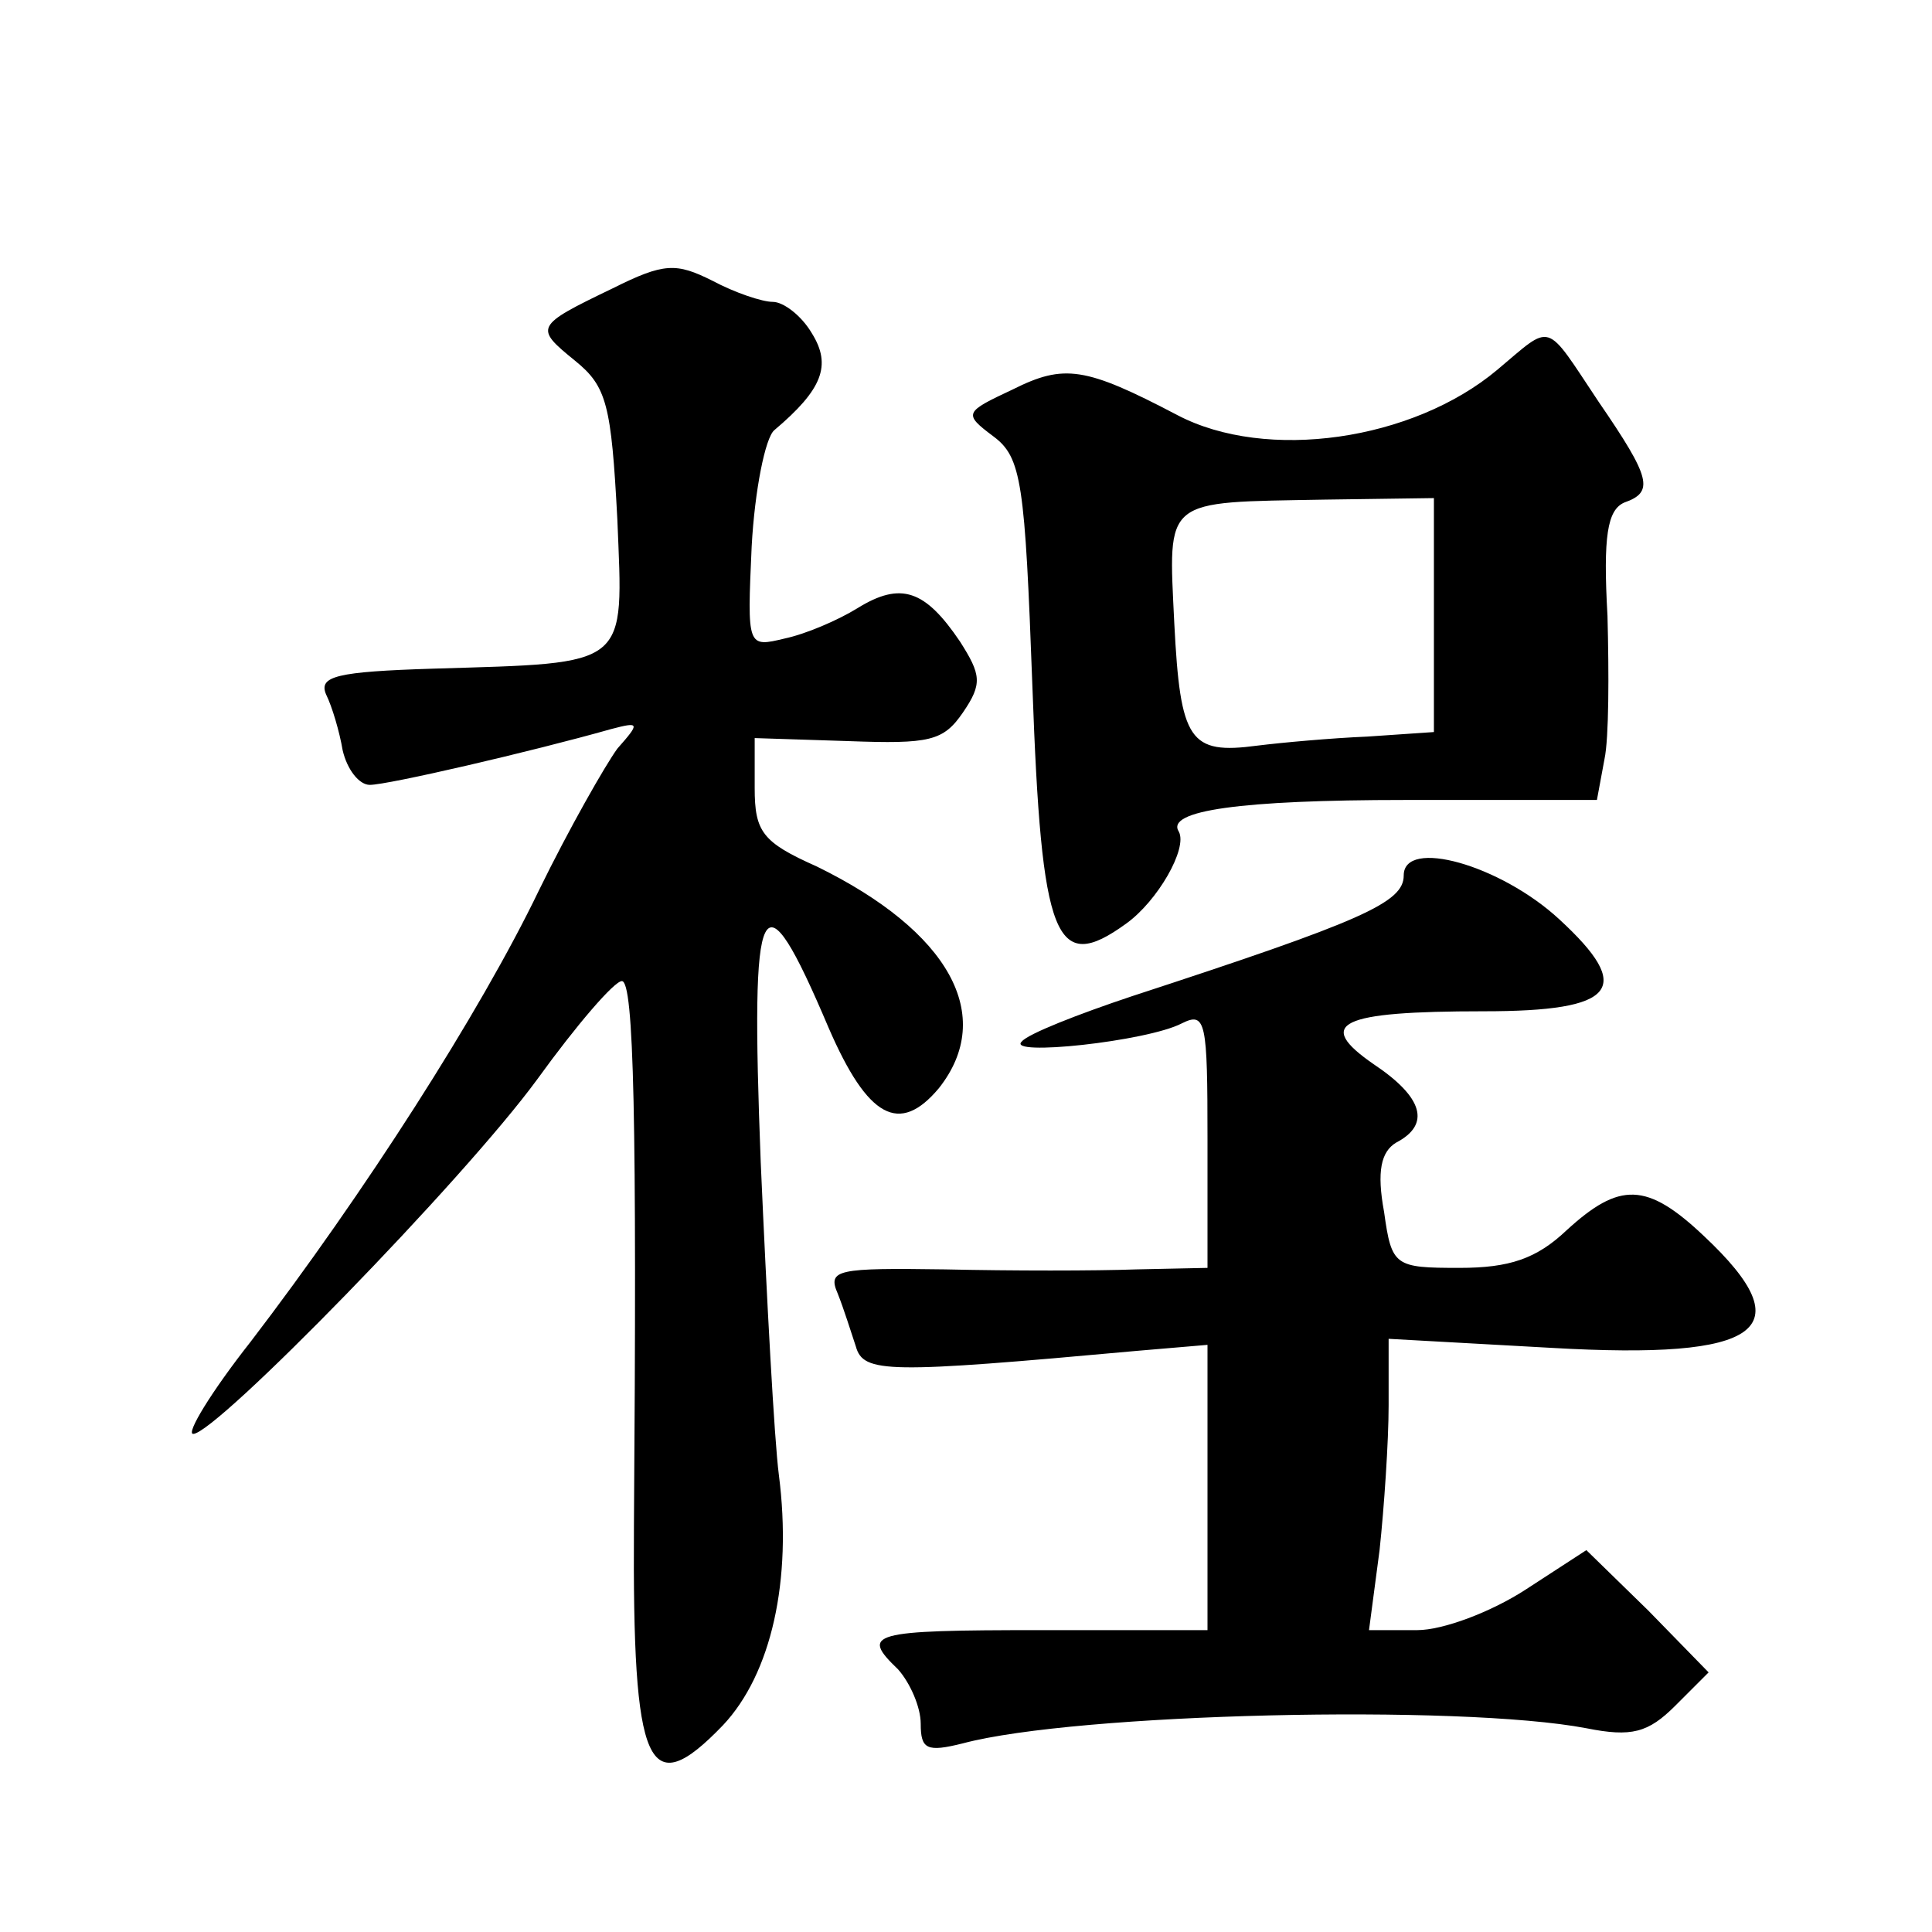
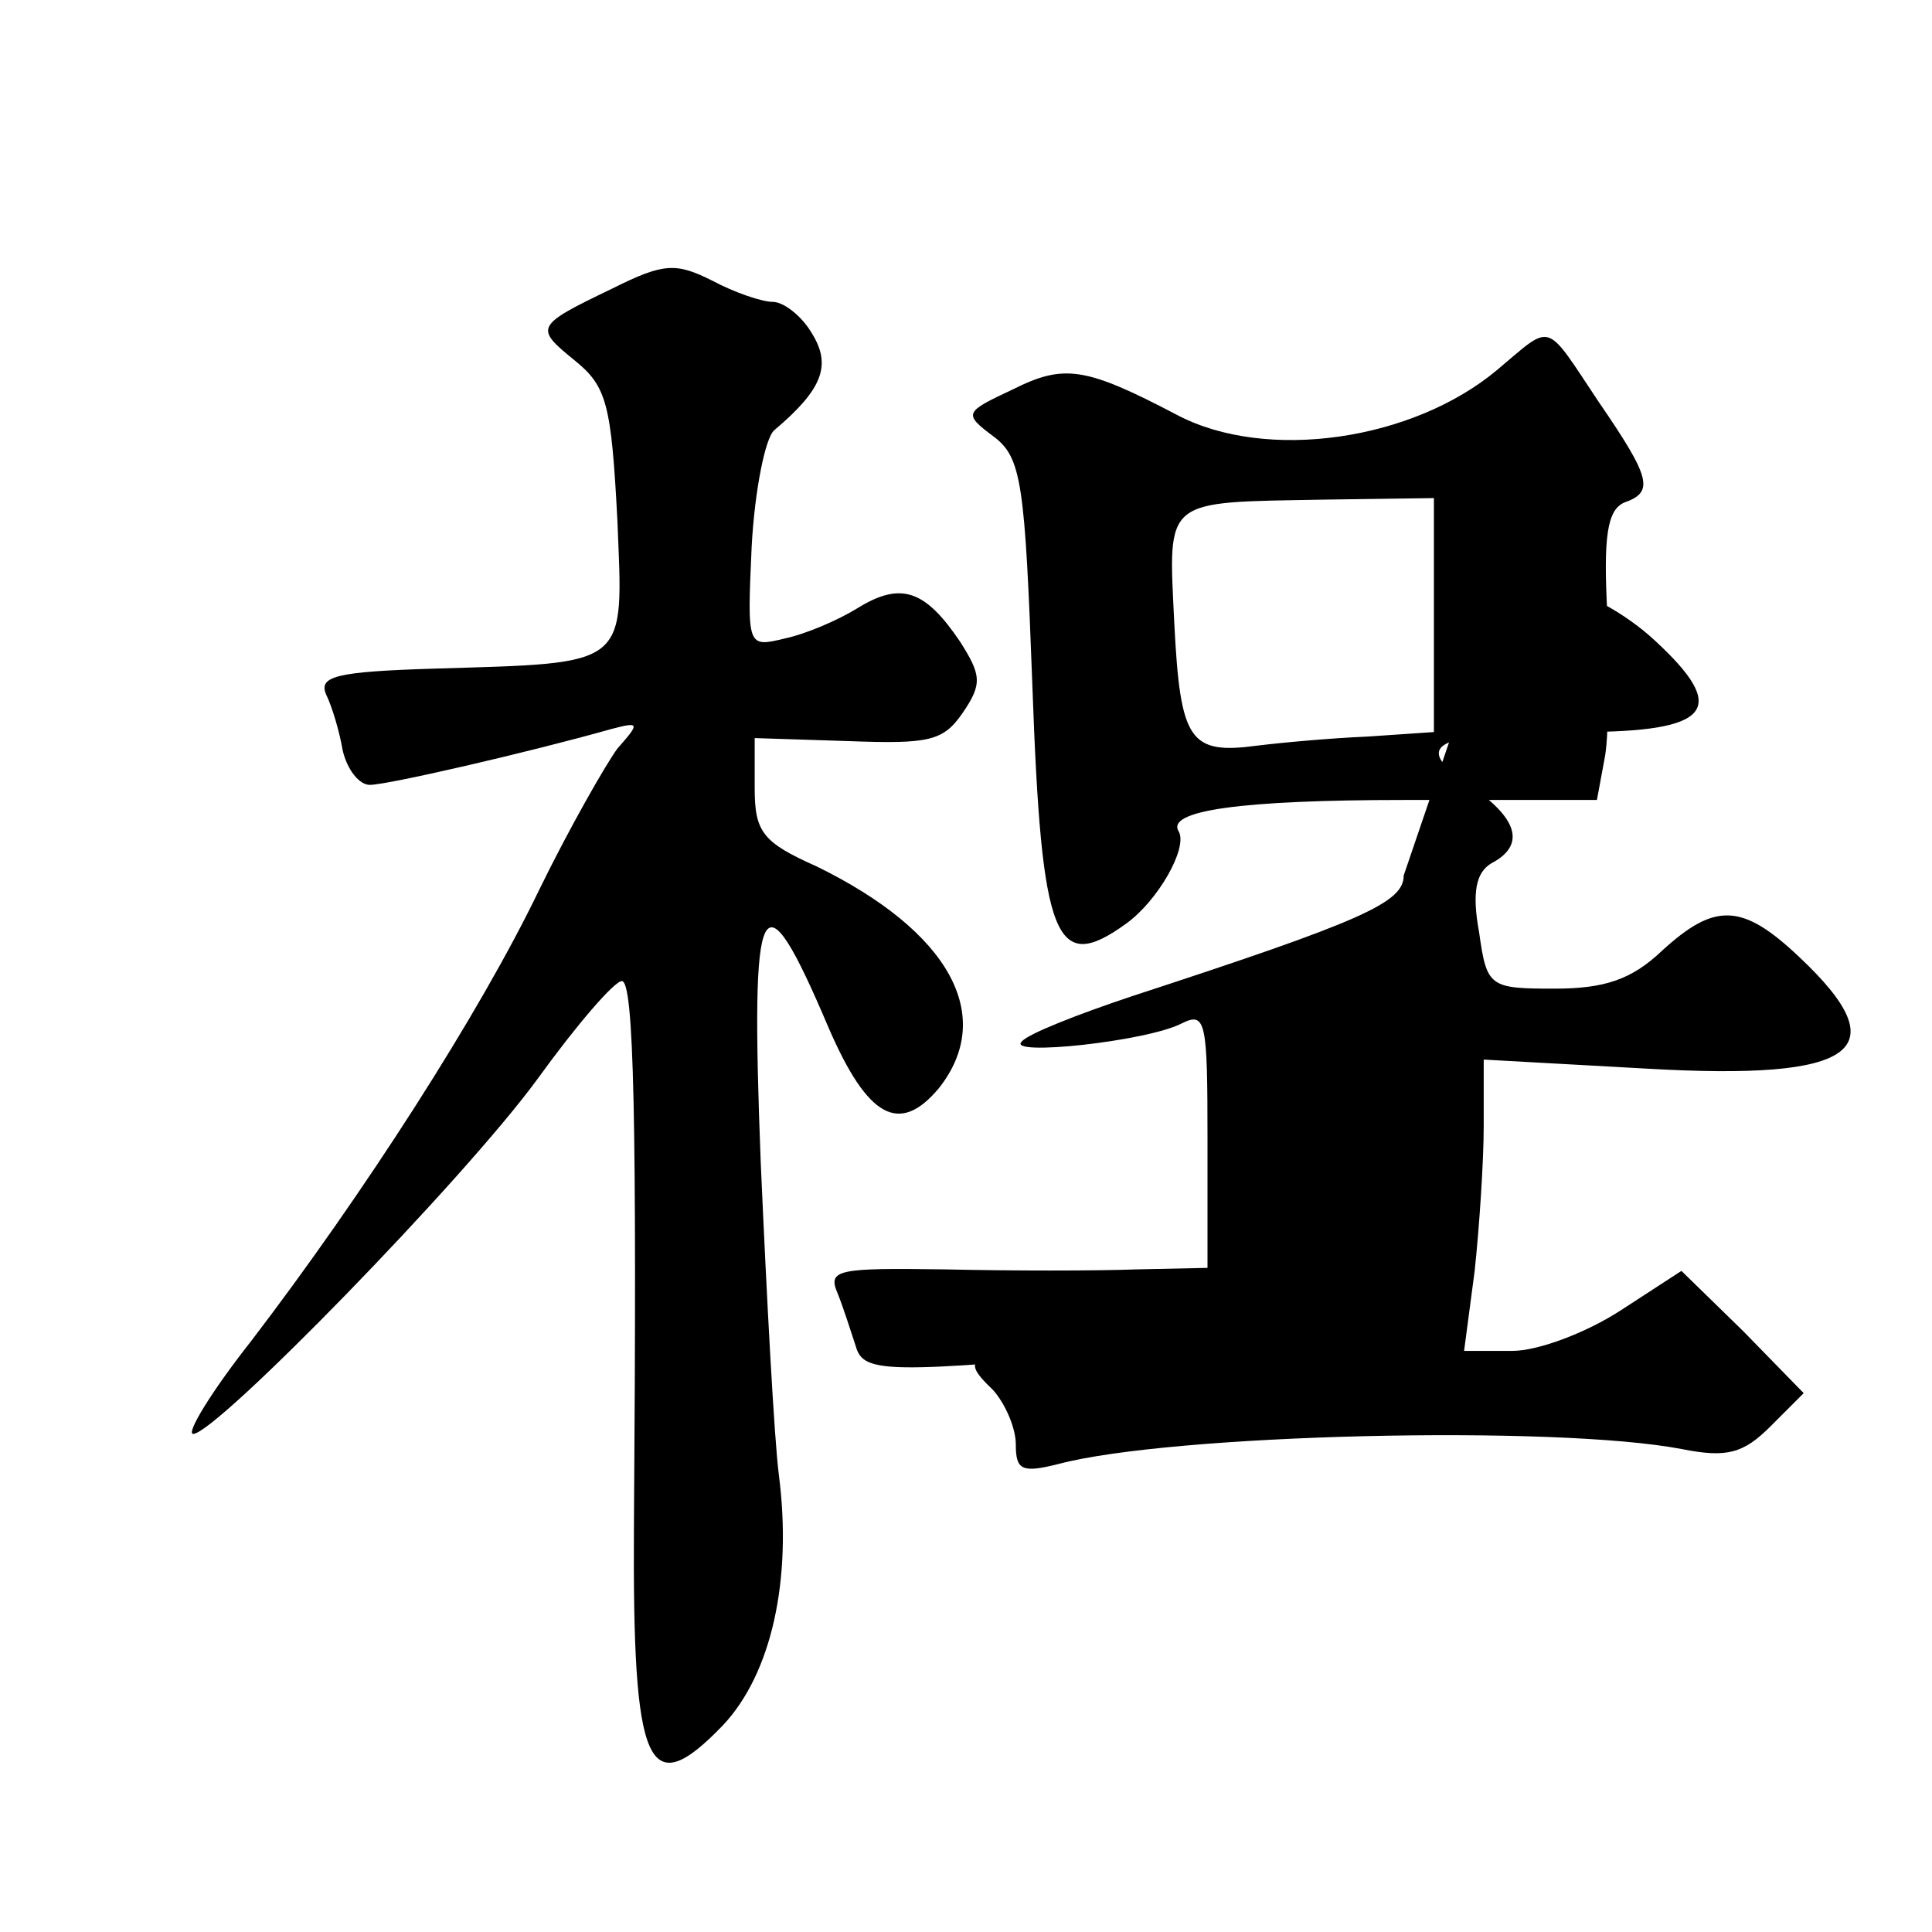
<svg xmlns="http://www.w3.org/2000/svg" version="1.0" width="128pt" height="128pt" viewBox="0 0 128 128" preserveAspectRatio="xMidYMid meet">
  <g transform="translate(0,128) scale(0.1,-0.1)" fill="#0" stroke="none">
-     <path d="M406 1089 c-52 -25 -52 -26 -25 -48 21 -17 24 -29 28 -105 4 -99 9 -95 -122 -99 -64 -2 -76 -5 -71 -17 4 -8 9 -25 11 -37 3 -13 11 -23 18 -23 12 0 107 22 160 37 19 5 19 4 4 -13 -8 -11 -32 -53 -52 -94 -39 -81 -116 -201 -191 -299 -26 -33 -43 -61 -38 -61 15 0 179 168 228 235 26 36 51 65 56 65 8 0 10 -92 8 -361 -1 -161 9 -184 59 -132 32 34 46 96 37 166 -3 23 -8 116 -12 207 -7 181 0 195 45 89 26 -60 47 -71 73 -40 38 48 7 104 -81 147 -36 16 -41 23 -41 52 l0 33 62 -2 c54 -2 63 0 76 19 13 19 12 25 -2 47 -23 34 -39 40 -68 22 -13 -8 -34 -17 -48 -20 -25 -6 -25 -6 -22 61 2 37 9 72 15 77 32 27 38 43 25 64 -7 12 -19 21 -26 21 -7 0 -25 6 -40 14 -24 12 -32 12 -66 -5z M992 1035 c-56 -47 -153 -61 -212 -30 -61 32 -75 34 -109 17 -32 -15 -33 -16 -13 -31 19 -14 21 -31 26 -166 6 -168 15 -191 62 -157 21 15 41 50 35 61 -9 14 41 21 150 21 l127 0 5 27 c3 14 3 57 2 95 -3 53 0 70 11 75 20 7 18 16 -17 67 -36 54 -30 52 -67 21z m-42 -162 l0 -78 -44 -3 c-24 -1 -57 -4 -73 -6 -45 -6 -51 3 -55 81 -4 84 -8 80 100 82 l72 1 0 -77z M930 700 c0 -18 -27 -30 -180 -80 -36 -12 -69 -25 -73 -30 -11 -10 83 0 106 12 16 8 17 1 17 -77 l0 -85 -47 -1 c-27 -1 -83 -1 -127 0 -71 1 -78 0 -71 -16 4 -10 9 -26 12 -35 5 -18 21 -18 186 -3 l47 4 0 -94 0 -95 -110 0 c-114 0 -120 -2 -95 -26 8 -9 15 -25 15 -36 0 -17 4 -19 28 -13 75 20 329 26 413 10 30 -6 41 -3 59 15 l22 22 -40 41 -41 40 -40 -26 c-23 -15 -55 -27 -72 -27 l-32 0 7 53 c3 28 6 72 6 96 l0 44 108 -6 c139 -8 167 12 101 74 -38 36 -56 36 -91 4 -20 -19 -38 -25 -71 -25 -43 0 -45 1 -50 37 -5 27 -2 40 8 46 23 12 18 30 -15 52 -39 27 -23 35 73 35 88 0 100 15 50 61 -39 36 -103 54 -103 29z" />
+     <path d="M406 1089 c-52 -25 -52 -26 -25 -48 21 -17 24 -29 28 -105 4 -99 9 -95 -122 -99 -64 -2 -76 -5 -71 -17 4 -8 9 -25 11 -37 3 -13 11 -23 18 -23 12 0 107 22 160 37 19 5 19 4 4 -13 -8 -11 -32 -53 -52 -94 -39 -81 -116 -201 -191 -299 -26 -33 -43 -61 -38 -61 15 0 179 168 228 235 26 36 51 65 56 65 8 0 10 -92 8 -361 -1 -161 9 -184 59 -132 32 34 46 96 37 166 -3 23 -8 116 -12 207 -7 181 0 195 45 89 26 -60 47 -71 73 -40 38 48 7 104 -81 147 -36 16 -41 23 -41 52 l0 33 62 -2 c54 -2 63 0 76 19 13 19 12 25 -2 47 -23 34 -39 40 -68 22 -13 -8 -34 -17 -48 -20 -25 -6 -25 -6 -22 61 2 37 9 72 15 77 32 27 38 43 25 64 -7 12 -19 21 -26 21 -7 0 -25 6 -40 14 -24 12 -32 12 -66 -5z M992 1035 c-56 -47 -153 -61 -212 -30 -61 32 -75 34 -109 17 -32 -15 -33 -16 -13 -31 19 -14 21 -31 26 -166 6 -168 15 -191 62 -157 21 15 41 50 35 61 -9 14 41 21 150 21 l127 0 5 27 c3 14 3 57 2 95 -3 53 0 70 11 75 20 7 18 16 -17 67 -36 54 -30 52 -67 21z m-42 -162 l0 -78 -44 -3 c-24 -1 -57 -4 -73 -6 -45 -6 -51 3 -55 81 -4 84 -8 80 100 82 l72 1 0 -77z M930 700 c0 -18 -27 -30 -180 -80 -36 -12 -69 -25 -73 -30 -11 -10 83 0 106 12 16 8 17 1 17 -77 l0 -85 -47 -1 c-27 -1 -83 -1 -127 0 -71 1 -78 0 -71 -16 4 -10 9 -26 12 -35 5 -18 21 -18 186 -3 c-114 0 -120 -2 -95 -26 8 -9 15 -25 15 -36 0 -17 4 -19 28 -13 75 20 329 26 413 10 30 -6 41 -3 59 15 l22 22 -40 41 -41 40 -40 -26 c-23 -15 -55 -27 -72 -27 l-32 0 7 53 c3 28 6 72 6 96 l0 44 108 -6 c139 -8 167 12 101 74 -38 36 -56 36 -91 4 -20 -19 -38 -25 -71 -25 -43 0 -45 1 -50 37 -5 27 -2 40 8 46 23 12 18 30 -15 52 -39 27 -23 35 73 35 88 0 100 15 50 61 -39 36 -103 54 -103 29z" />
  </g>
</svg>